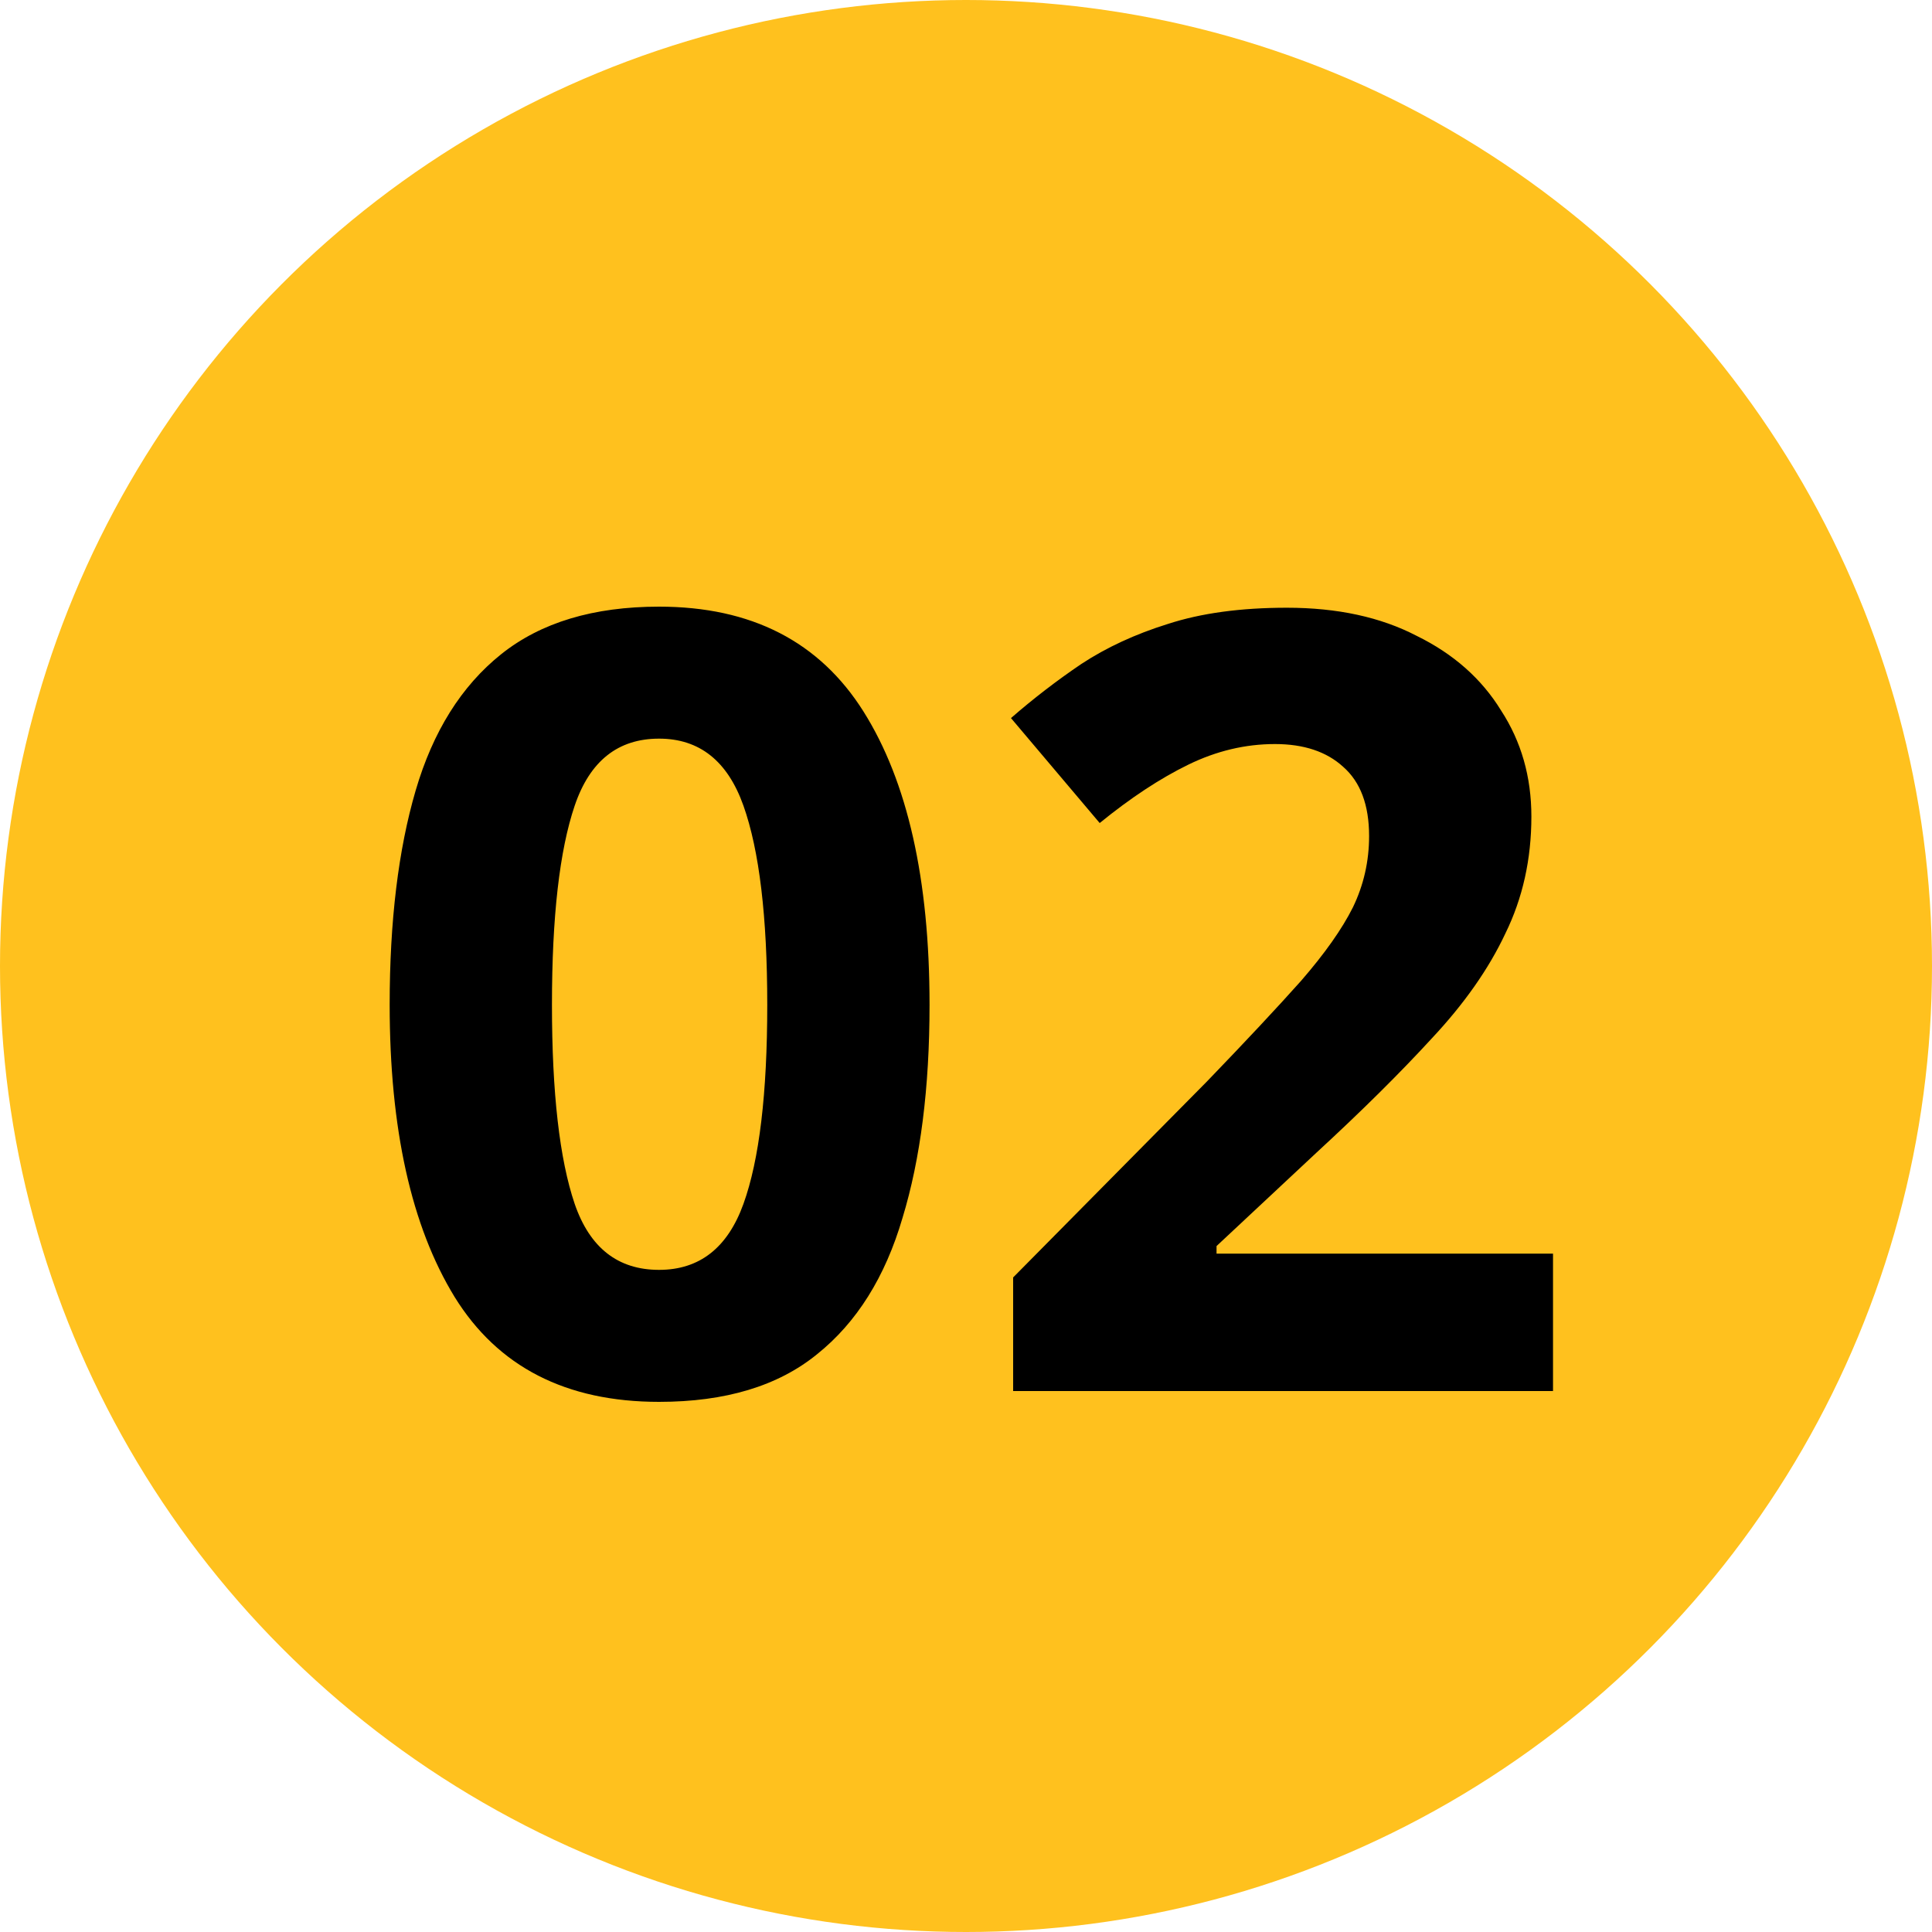
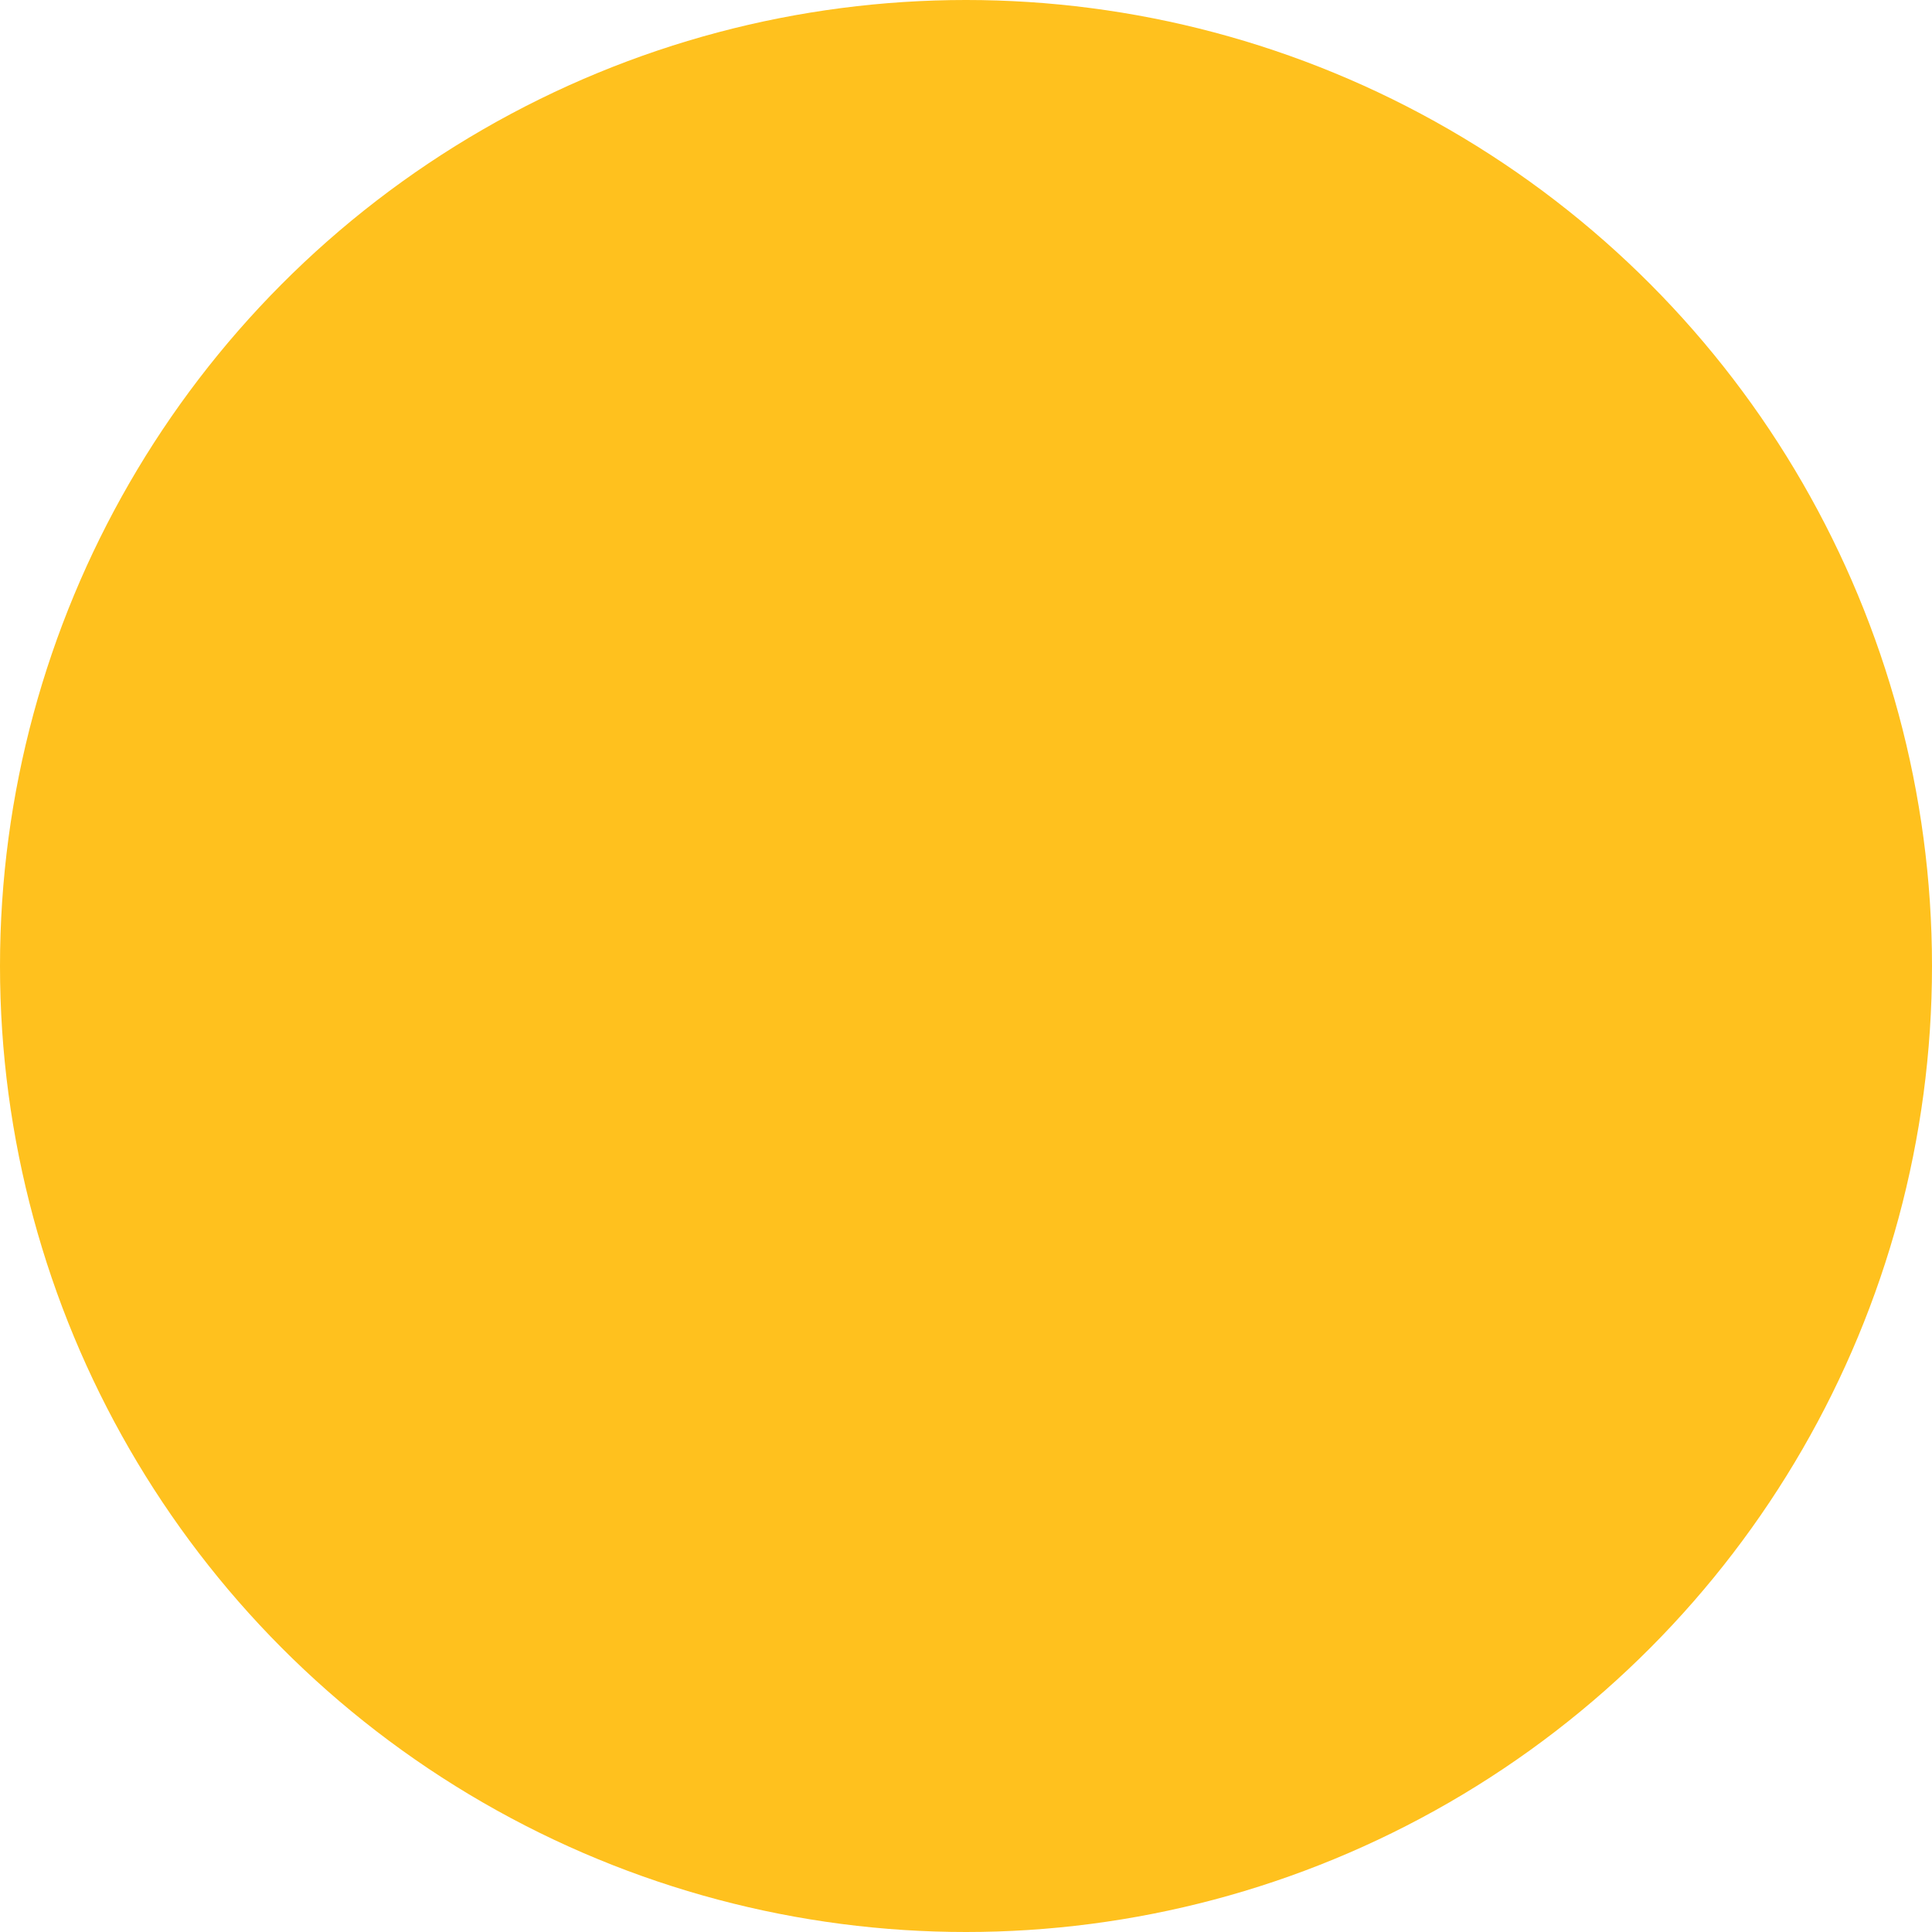
<svg xmlns="http://www.w3.org/2000/svg" width="250" height="250" viewBox="0 0 250 250" fill="none">
  <circle cx="125" cy="125" r="125" fill="#FFC11E" />
-   <path d="M120.283 130.02C120.283 140.753 119.116 149.947 116.783 157.6C114.543 165.253 110.856 171.133 105.723 175.24C100.683 179.347 93.87 181.4 85.283 181.4C73.243 181.4 64.423 176.873 58.823 167.82C53.223 158.673 50.423 146.073 50.423 130.02C50.423 119.193 51.543 109.953 53.783 102.3C56.023 94.647 59.709 88.767 64.843 84.66C69.976 80.553 76.79 78.5 85.283 78.5C97.23 78.5 106.049 83.027 111.743 92.08C117.436 101.133 120.283 113.78 120.283 130.02ZM71.423 130.02C71.423 141.407 72.403 149.993 74.363 155.78C76.323 161.473 79.963 164.32 85.283 164.32C90.51 164.32 94.15 161.473 96.203 155.78C98.256 150.087 99.283 141.5 99.283 130.02C99.283 118.633 98.256 110.047 96.203 104.26C94.15 98.473 90.51 95.58 85.283 95.58C79.963 95.58 76.323 98.473 74.363 104.26C72.403 110.047 71.423 118.633 71.423 130.02ZM200.96 180H131.1V165.3L156.16 139.96C161.2 134.733 165.26 130.393 168.34 126.94C171.42 123.393 173.66 120.22 175.06 117.42C176.46 114.527 177.16 111.447 177.16 108.18C177.16 104.167 176.04 101.18 173.8 99.22C171.653 97.26 168.713 96.28 164.98 96.28C161.153 96.28 157.42 97.167 153.78 98.94C150.14 100.713 146.313 103.233 142.3 106.5L130.82 92.92C133.713 90.4 136.747 88.067 139.92 85.92C143.187 83.773 146.92 82.047 151.12 80.74C155.413 79.34 160.547 78.64 166.52 78.64C173.053 78.64 178.653 79.853 183.32 82.28C188.08 84.613 191.72 87.833 194.24 91.94C196.853 95.953 198.16 100.527 198.16 105.66C198.16 111.167 197.04 116.207 194.8 120.78C192.653 125.353 189.48 129.88 185.28 134.36C181.173 138.84 176.18 143.787 170.3 149.2L157.42 161.24V162.22H200.96V180Z" fill="black" />
</svg>